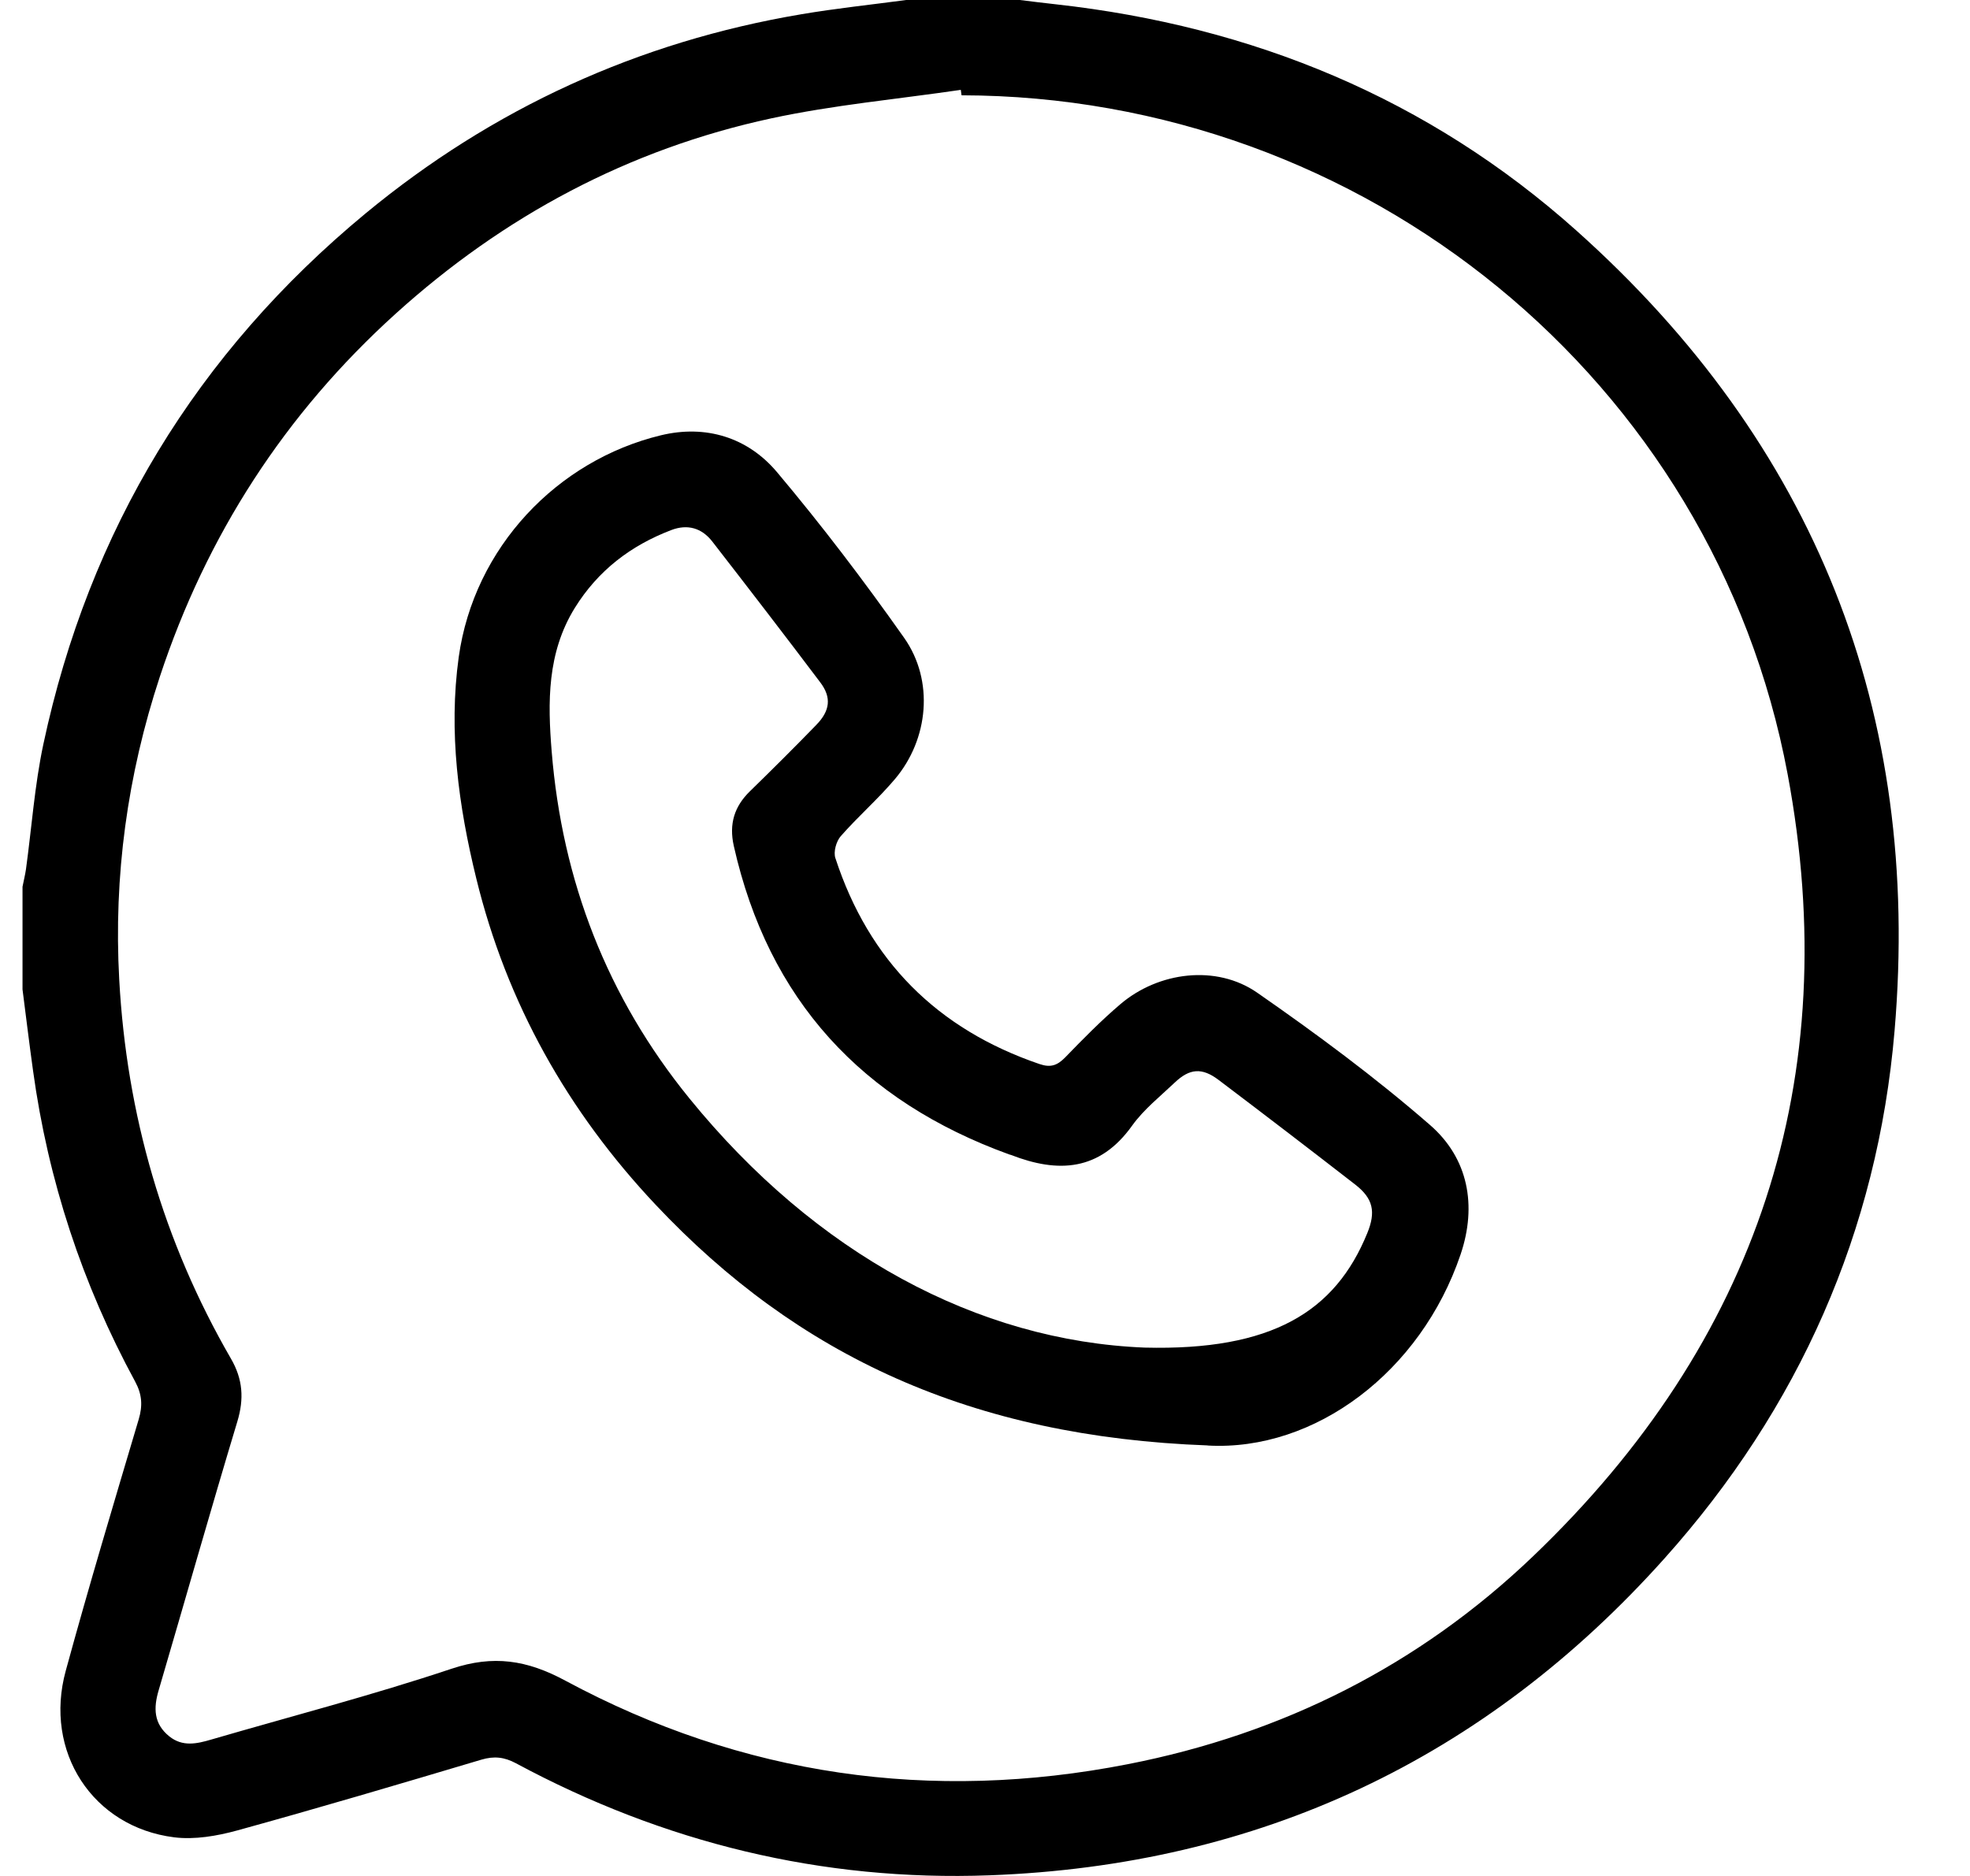
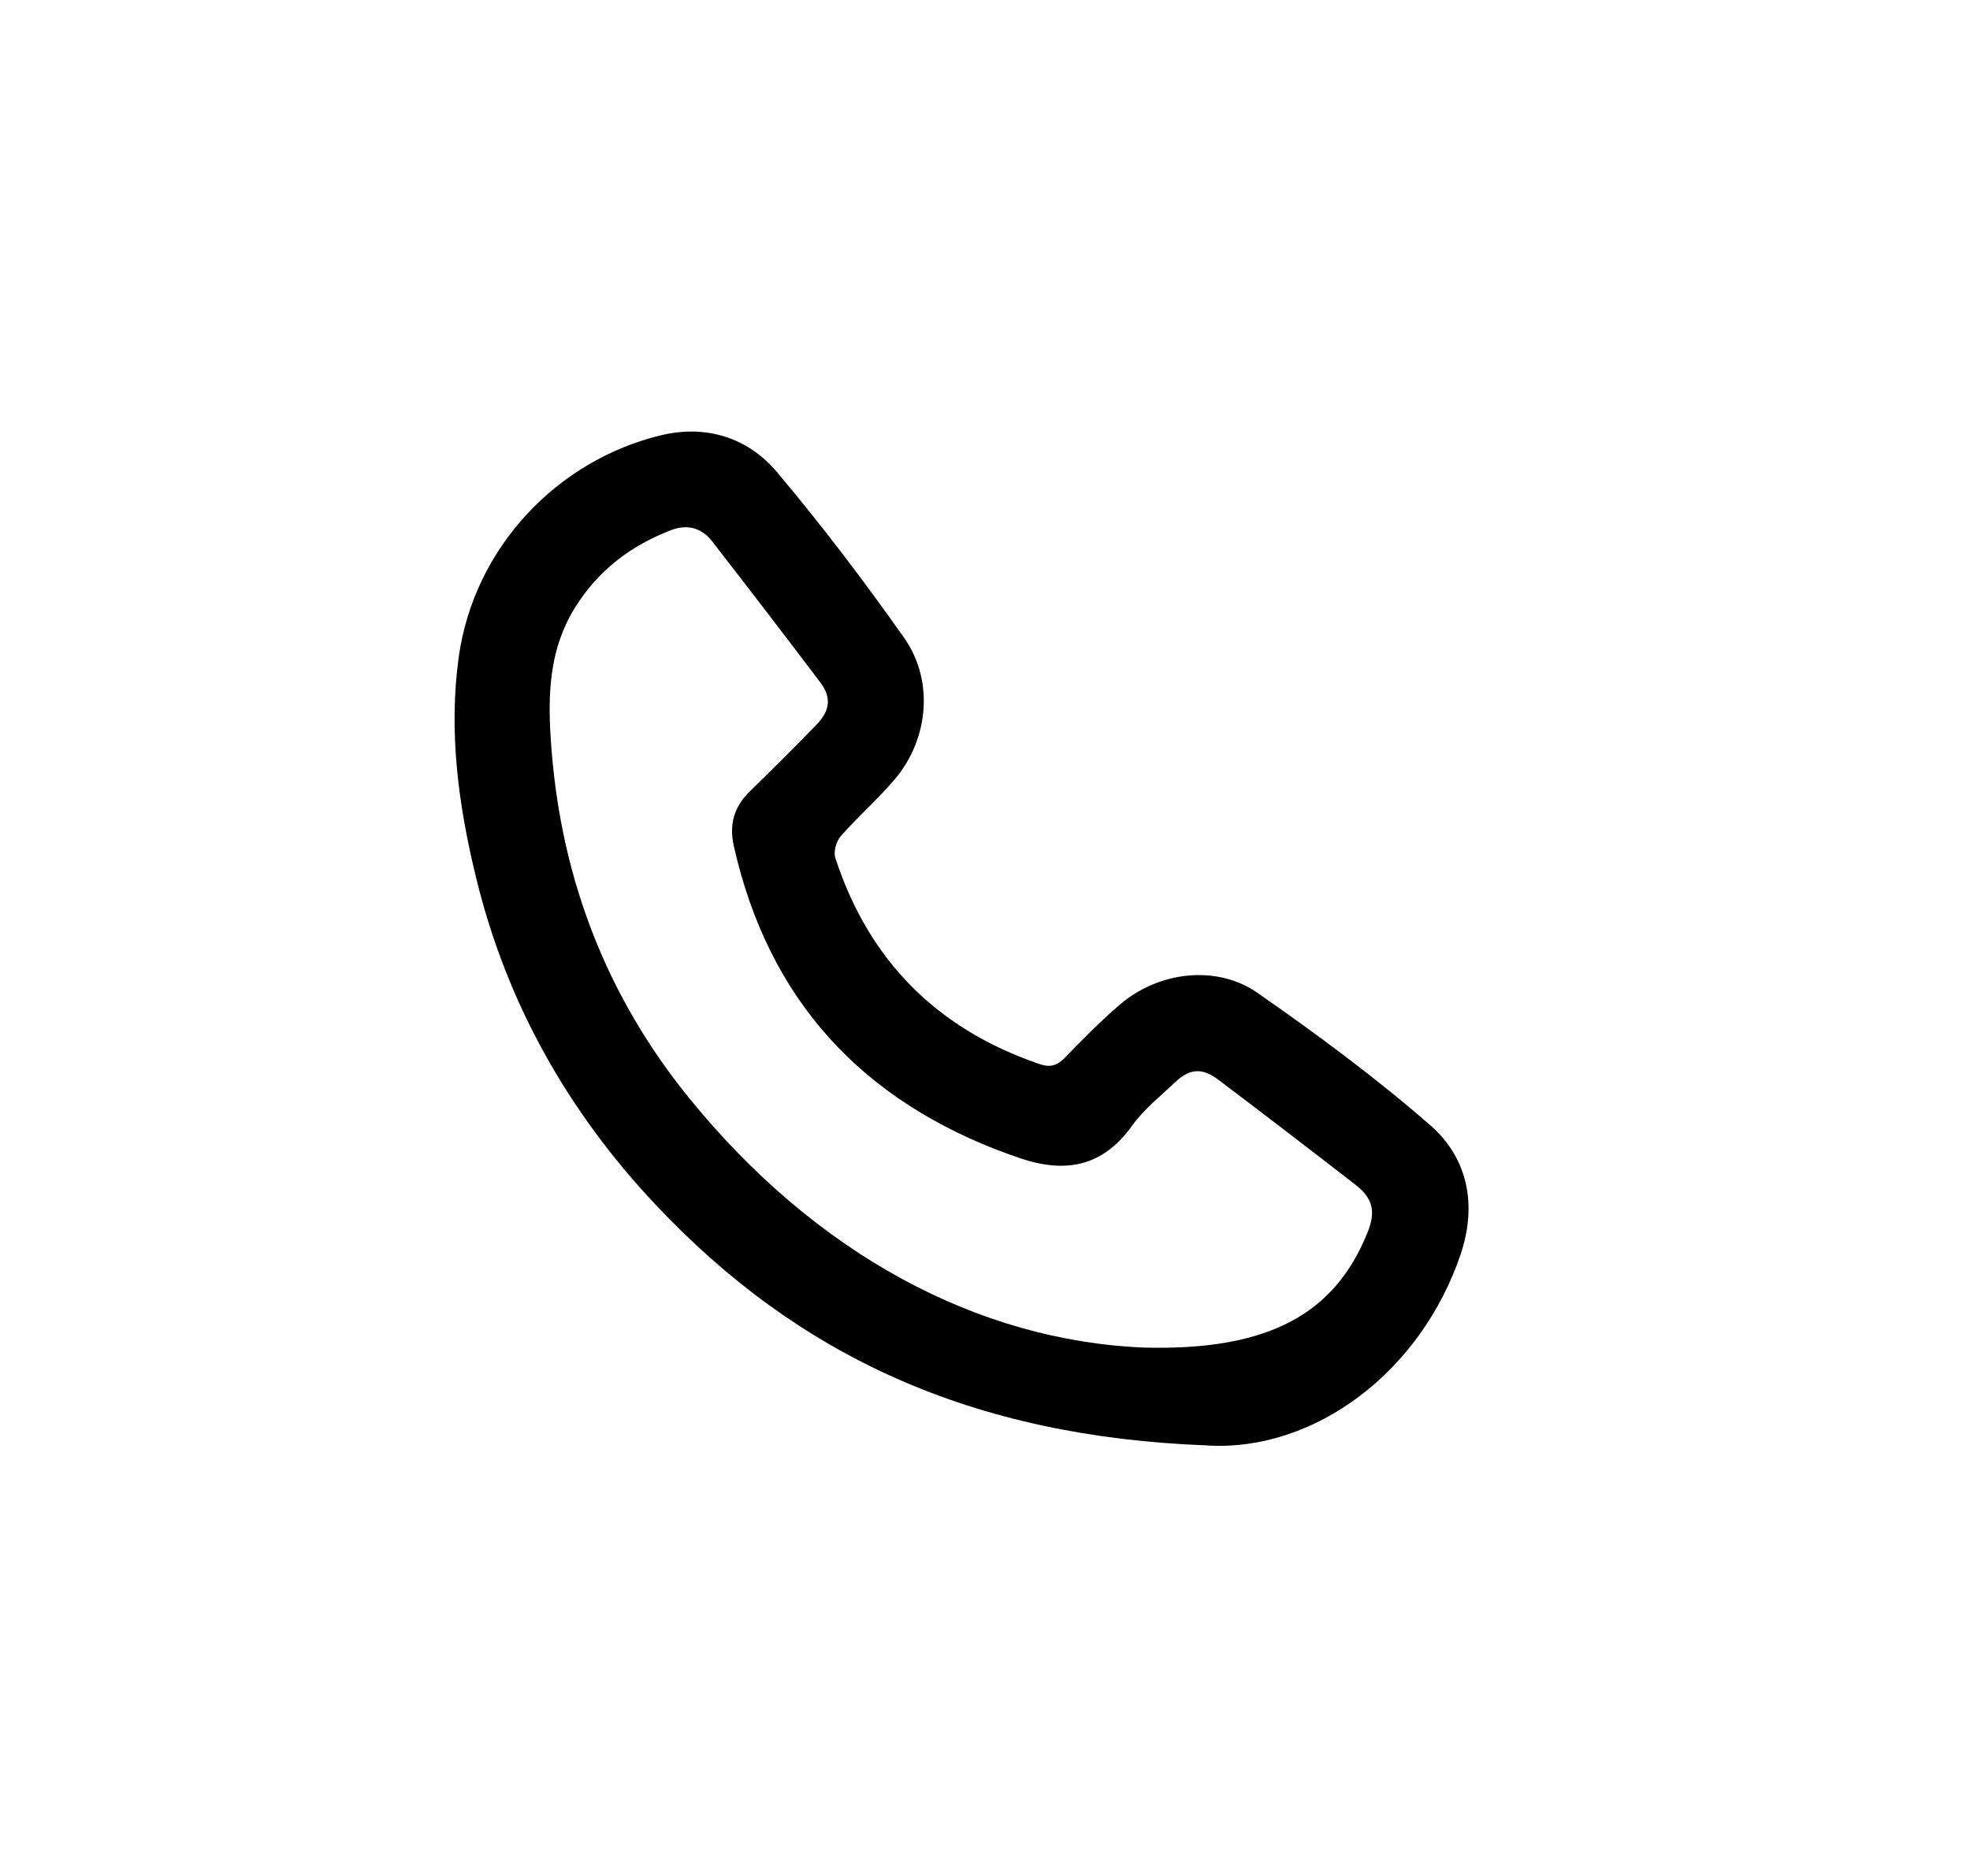
<svg xmlns="http://www.w3.org/2000/svg" width="21" height="20" viewBox="0 0 21 20" fill="none">
-   <path d="M9.66 0C10.064 0 10.468 0 10.872 0C11 0.016 11.127 0.032 11.256 0.046C13.353 0.279 15.227 1.049 16.803 2.457C19.348 4.731 20.485 7.594 20.196 10.988C20.015 13.126 19.176 15.014 17.743 16.615C15.828 18.755 13.419 19.887 10.548 19.993C8.762 20.059 7.075 19.646 5.499 18.798C5.375 18.732 5.267 18.72 5.132 18.76C4.266 19.018 3.399 19.275 2.528 19.515C2.312 19.574 2.075 19.615 1.857 19.588C0.987 19.479 0.464 18.674 0.701 17.812C0.946 16.915 1.213 16.025 1.478 15.134C1.522 14.987 1.515 14.867 1.441 14.73C0.877 13.691 0.513 12.585 0.352 11.413C0.312 11.125 0.277 10.836 0.24 10.548V9.454C0.252 9.391 0.268 9.329 0.277 9.266C0.338 8.822 0.369 8.372 0.462 7.935C0.949 5.652 2.099 3.763 3.896 2.276C5.252 1.156 6.804 0.445 8.542 0.152C8.913 0.089 9.288 0.05 9.66 0ZM10.25 1.016C10.247 0.997 10.245 0.977 10.242 0.958C9.568 1.057 8.885 1.119 8.221 1.262C6.701 1.59 5.368 2.304 4.216 3.346C3.038 4.412 2.202 5.705 1.704 7.214C1.358 8.262 1.21 9.342 1.271 10.444C1.35 11.883 1.739 13.235 2.462 14.485C2.589 14.704 2.603 14.913 2.53 15.155C2.243 16.107 1.972 17.064 1.692 18.018C1.635 18.209 1.637 18.377 1.805 18.512C1.946 18.625 2.098 18.591 2.251 18.546C3.106 18.297 3.969 18.073 4.813 17.791C5.259 17.642 5.617 17.697 6.027 17.918C7.914 18.933 9.926 19.219 12.024 18.808C13.67 18.486 15.126 17.756 16.341 16.593C18.735 14.303 19.663 11.499 19.056 8.254C18.269 4.046 14.541 1.024 10.25 1.016V1.016Z" fill="black" />
  <path d="M12.875 15.41C10.355 15.318 8.504 14.453 6.99 12.845C6.052 11.849 5.402 10.695 5.077 9.365C4.887 8.59 4.78 7.802 4.89 7.005C5.053 5.836 5.94 4.908 7.044 4.641C7.522 4.525 7.971 4.662 8.284 5.035C8.761 5.602 9.211 6.194 9.638 6.8C9.959 7.256 9.9 7.881 9.539 8.307C9.359 8.52 9.146 8.705 8.962 8.915C8.914 8.97 8.883 9.082 8.905 9.148C9.262 10.242 9.991 10.972 11.081 11.344C11.201 11.385 11.271 11.358 11.354 11.274C11.544 11.078 11.736 10.882 11.944 10.705C12.351 10.359 12.966 10.282 13.4 10.582C14.035 11.023 14.66 11.486 15.243 11.993C15.652 12.348 15.746 12.852 15.57 13.373C15.147 14.624 14.018 15.475 12.874 15.411L12.875 15.41ZM12.202 14.367C13.559 14.401 14.233 13.985 14.575 13.147C14.668 12.92 14.638 12.778 14.448 12.63C13.965 12.255 13.479 11.883 12.991 11.514C12.813 11.379 12.681 11.39 12.521 11.543C12.365 11.691 12.192 11.828 12.068 12.001C11.722 12.486 11.28 12.509 10.777 12.313C10.771 12.311 10.765 12.31 10.759 12.308C9.188 11.739 8.191 10.66 7.822 9.018C7.77 8.785 7.827 8.598 7.996 8.434C8.234 8.202 8.469 7.968 8.7 7.73C8.849 7.578 8.866 7.436 8.744 7.275C8.364 6.771 7.979 6.271 7.592 5.772C7.48 5.629 7.329 5.585 7.156 5.651C6.724 5.816 6.376 6.081 6.128 6.48C5.831 6.96 5.838 7.487 5.881 8.013C5.993 9.392 6.472 10.631 7.348 11.709C8.697 13.369 10.423 14.296 12.202 14.367Z" fill="black" />
</svg>